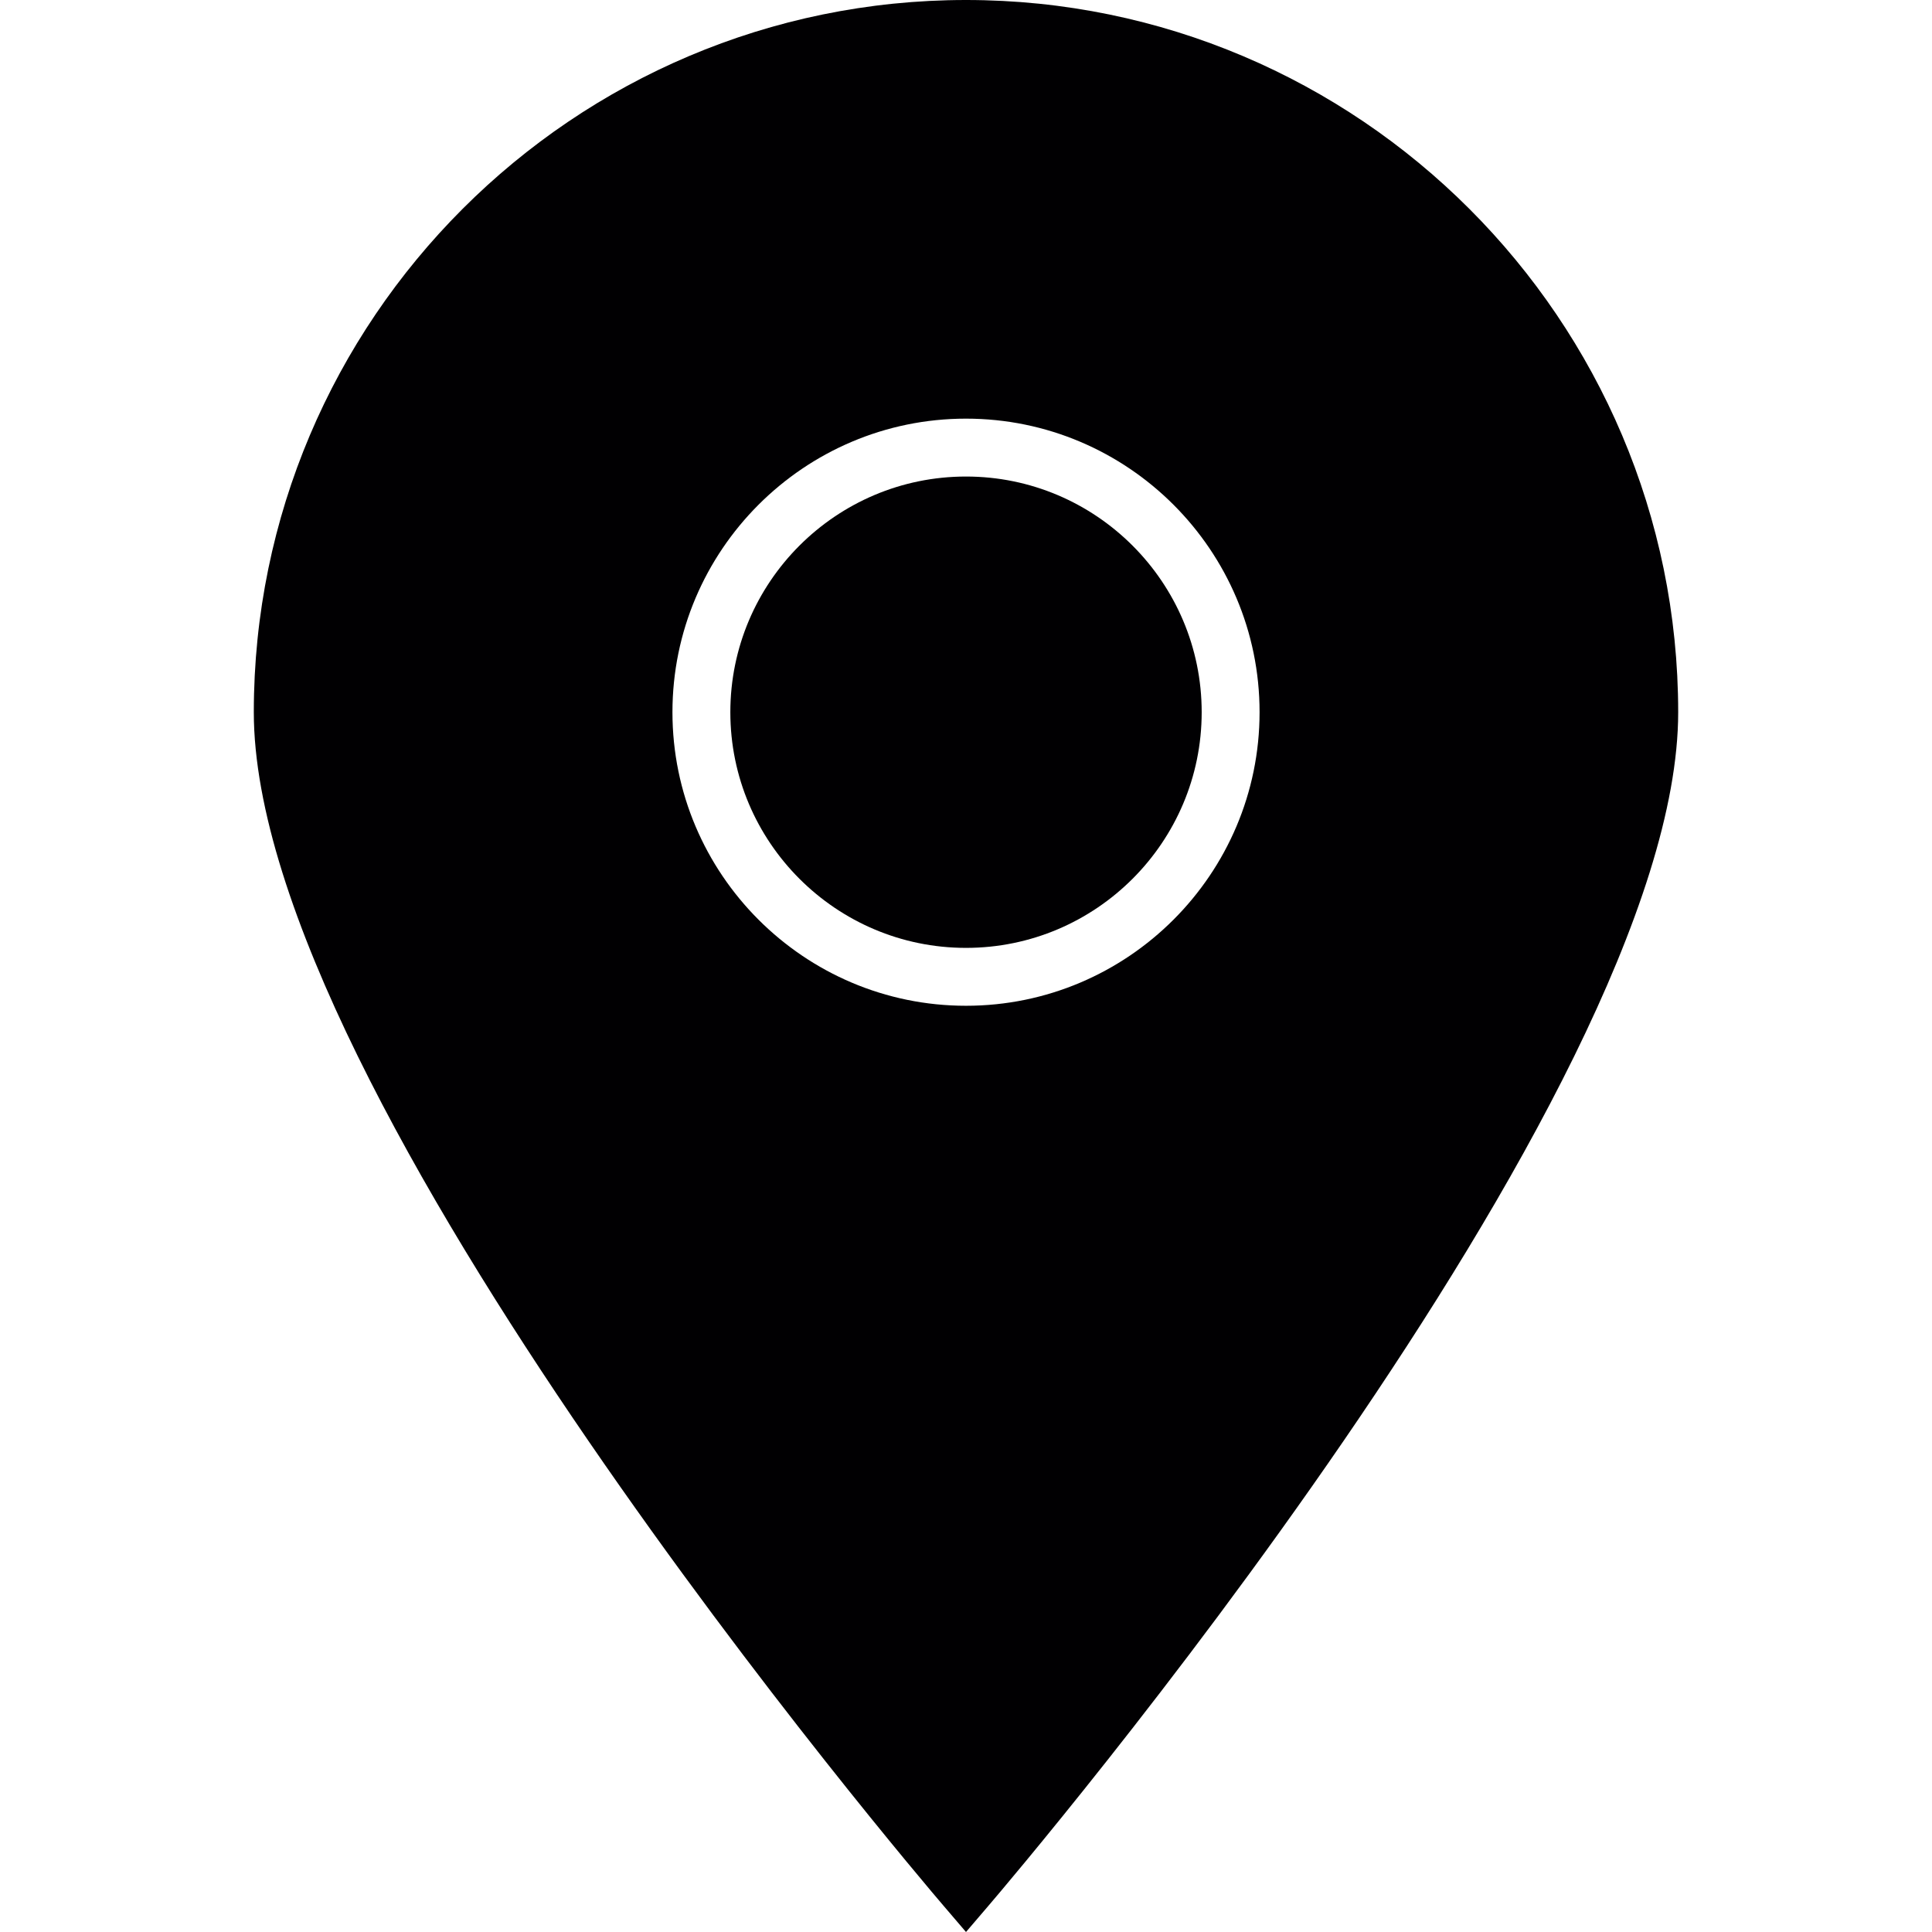
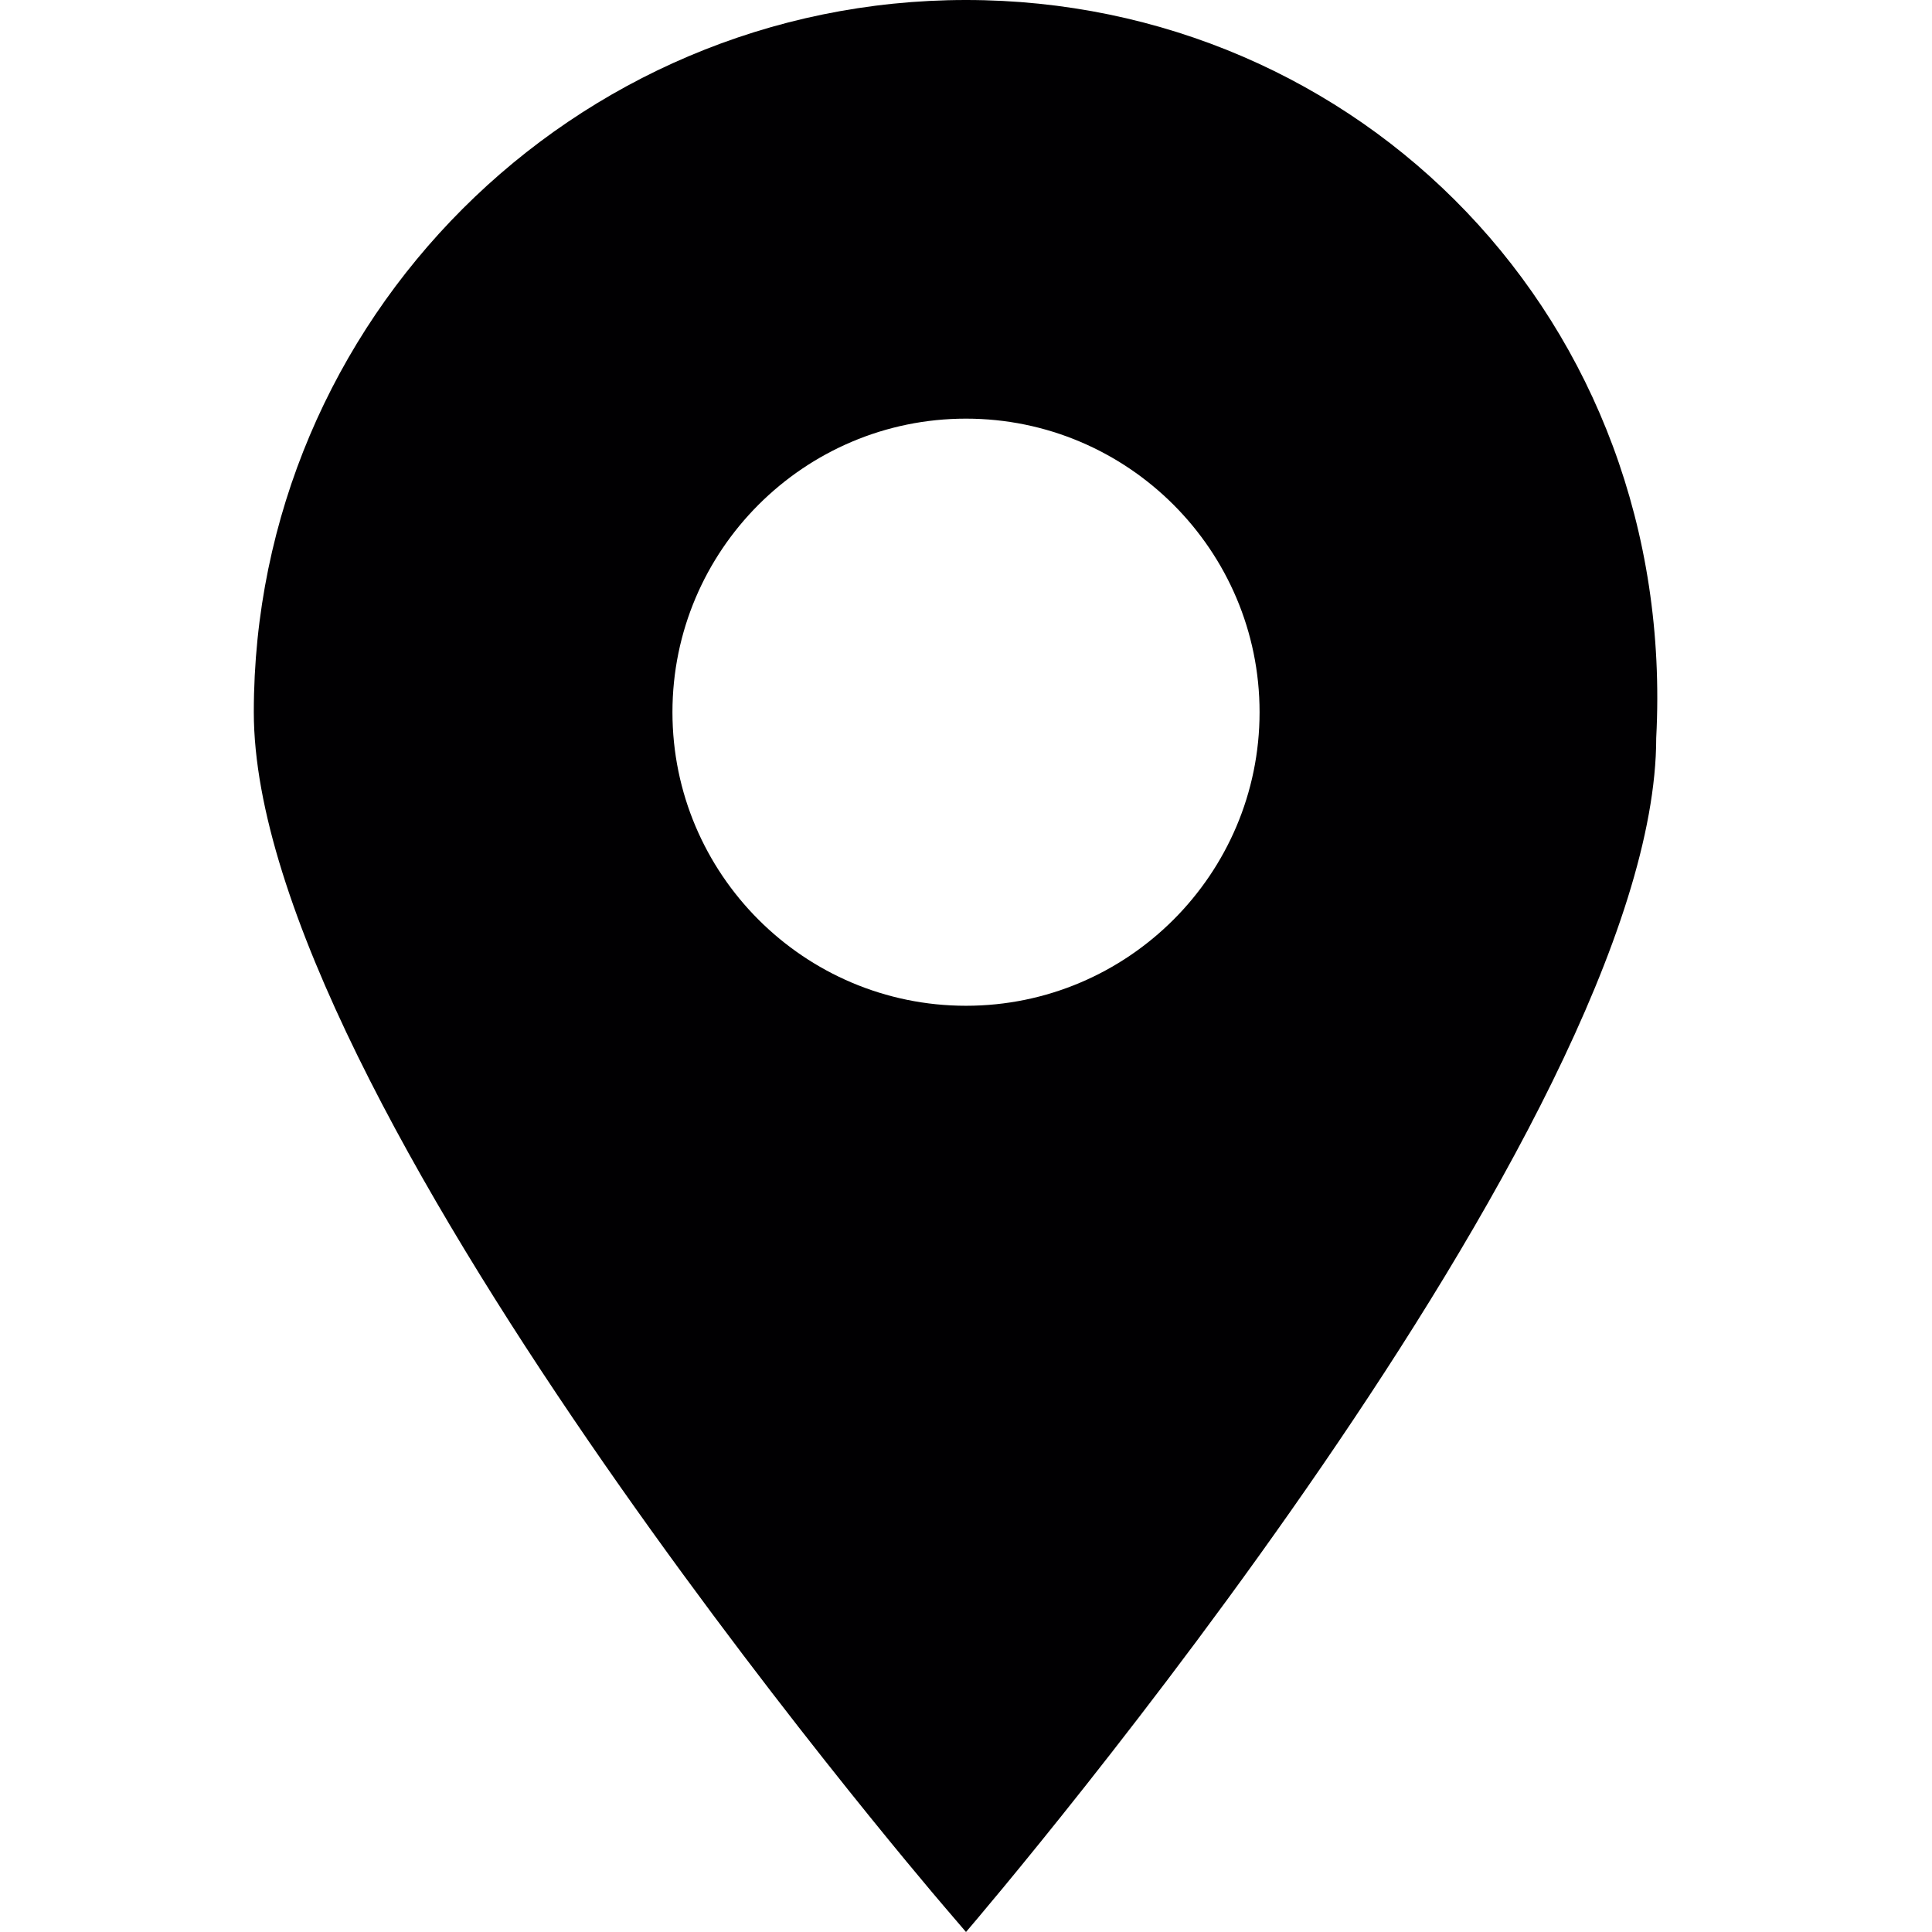
<svg xmlns="http://www.w3.org/2000/svg" height="800px" width="800px" version="1.1" id="Capa_1" viewBox="0 0 398.289 398.289" xml:space="preserve">
  <g>
    <g>
-       <path style="fill:#010002;" d="M199.144,0C118.186,0,52.323,65.868,52.323,146.821c0,79.085,136.48,239.391,142.286,246.169    l4.535,5.299l4.529-5.293c5.812-6.784,142.292-167.084,142.292-246.169C345.959,65.868,280.097,0,199.144,0z M199.144,207.343    c-33.367,0-60.516-27.149-60.516-60.522c0-33.367,27.149-60.516,60.516-60.516c33.373,0,60.522,27.149,60.522,60.516    C259.666,180.194,232.517,207.343,199.144,207.343z" />
-       <path style="fill:#010002;" d="M199.144,98.239c-26.791,0-48.582,21.791-48.582,48.582c0,26.791,21.791,48.588,48.582,48.588    s48.588-21.791,48.588-48.588C247.732,120.036,225.936,98.239,199.144,98.239z" />
+       <path style="fill:#010002;" d="M199.144,0C118.186,0,52.323,65.868,52.323,146.821c0,79.085,136.48,239.391,142.286,246.169    l4.535,5.299c5.812-6.784,142.292-167.084,142.292-246.169C345.959,65.868,280.097,0,199.144,0z M199.144,207.343    c-33.367,0-60.516-27.149-60.516-60.522c0-33.367,27.149-60.516,60.516-60.516c33.373,0,60.522,27.149,60.522,60.516    C259.666,180.194,232.517,207.343,199.144,207.343z" />
    </g>
  </g>
</svg>